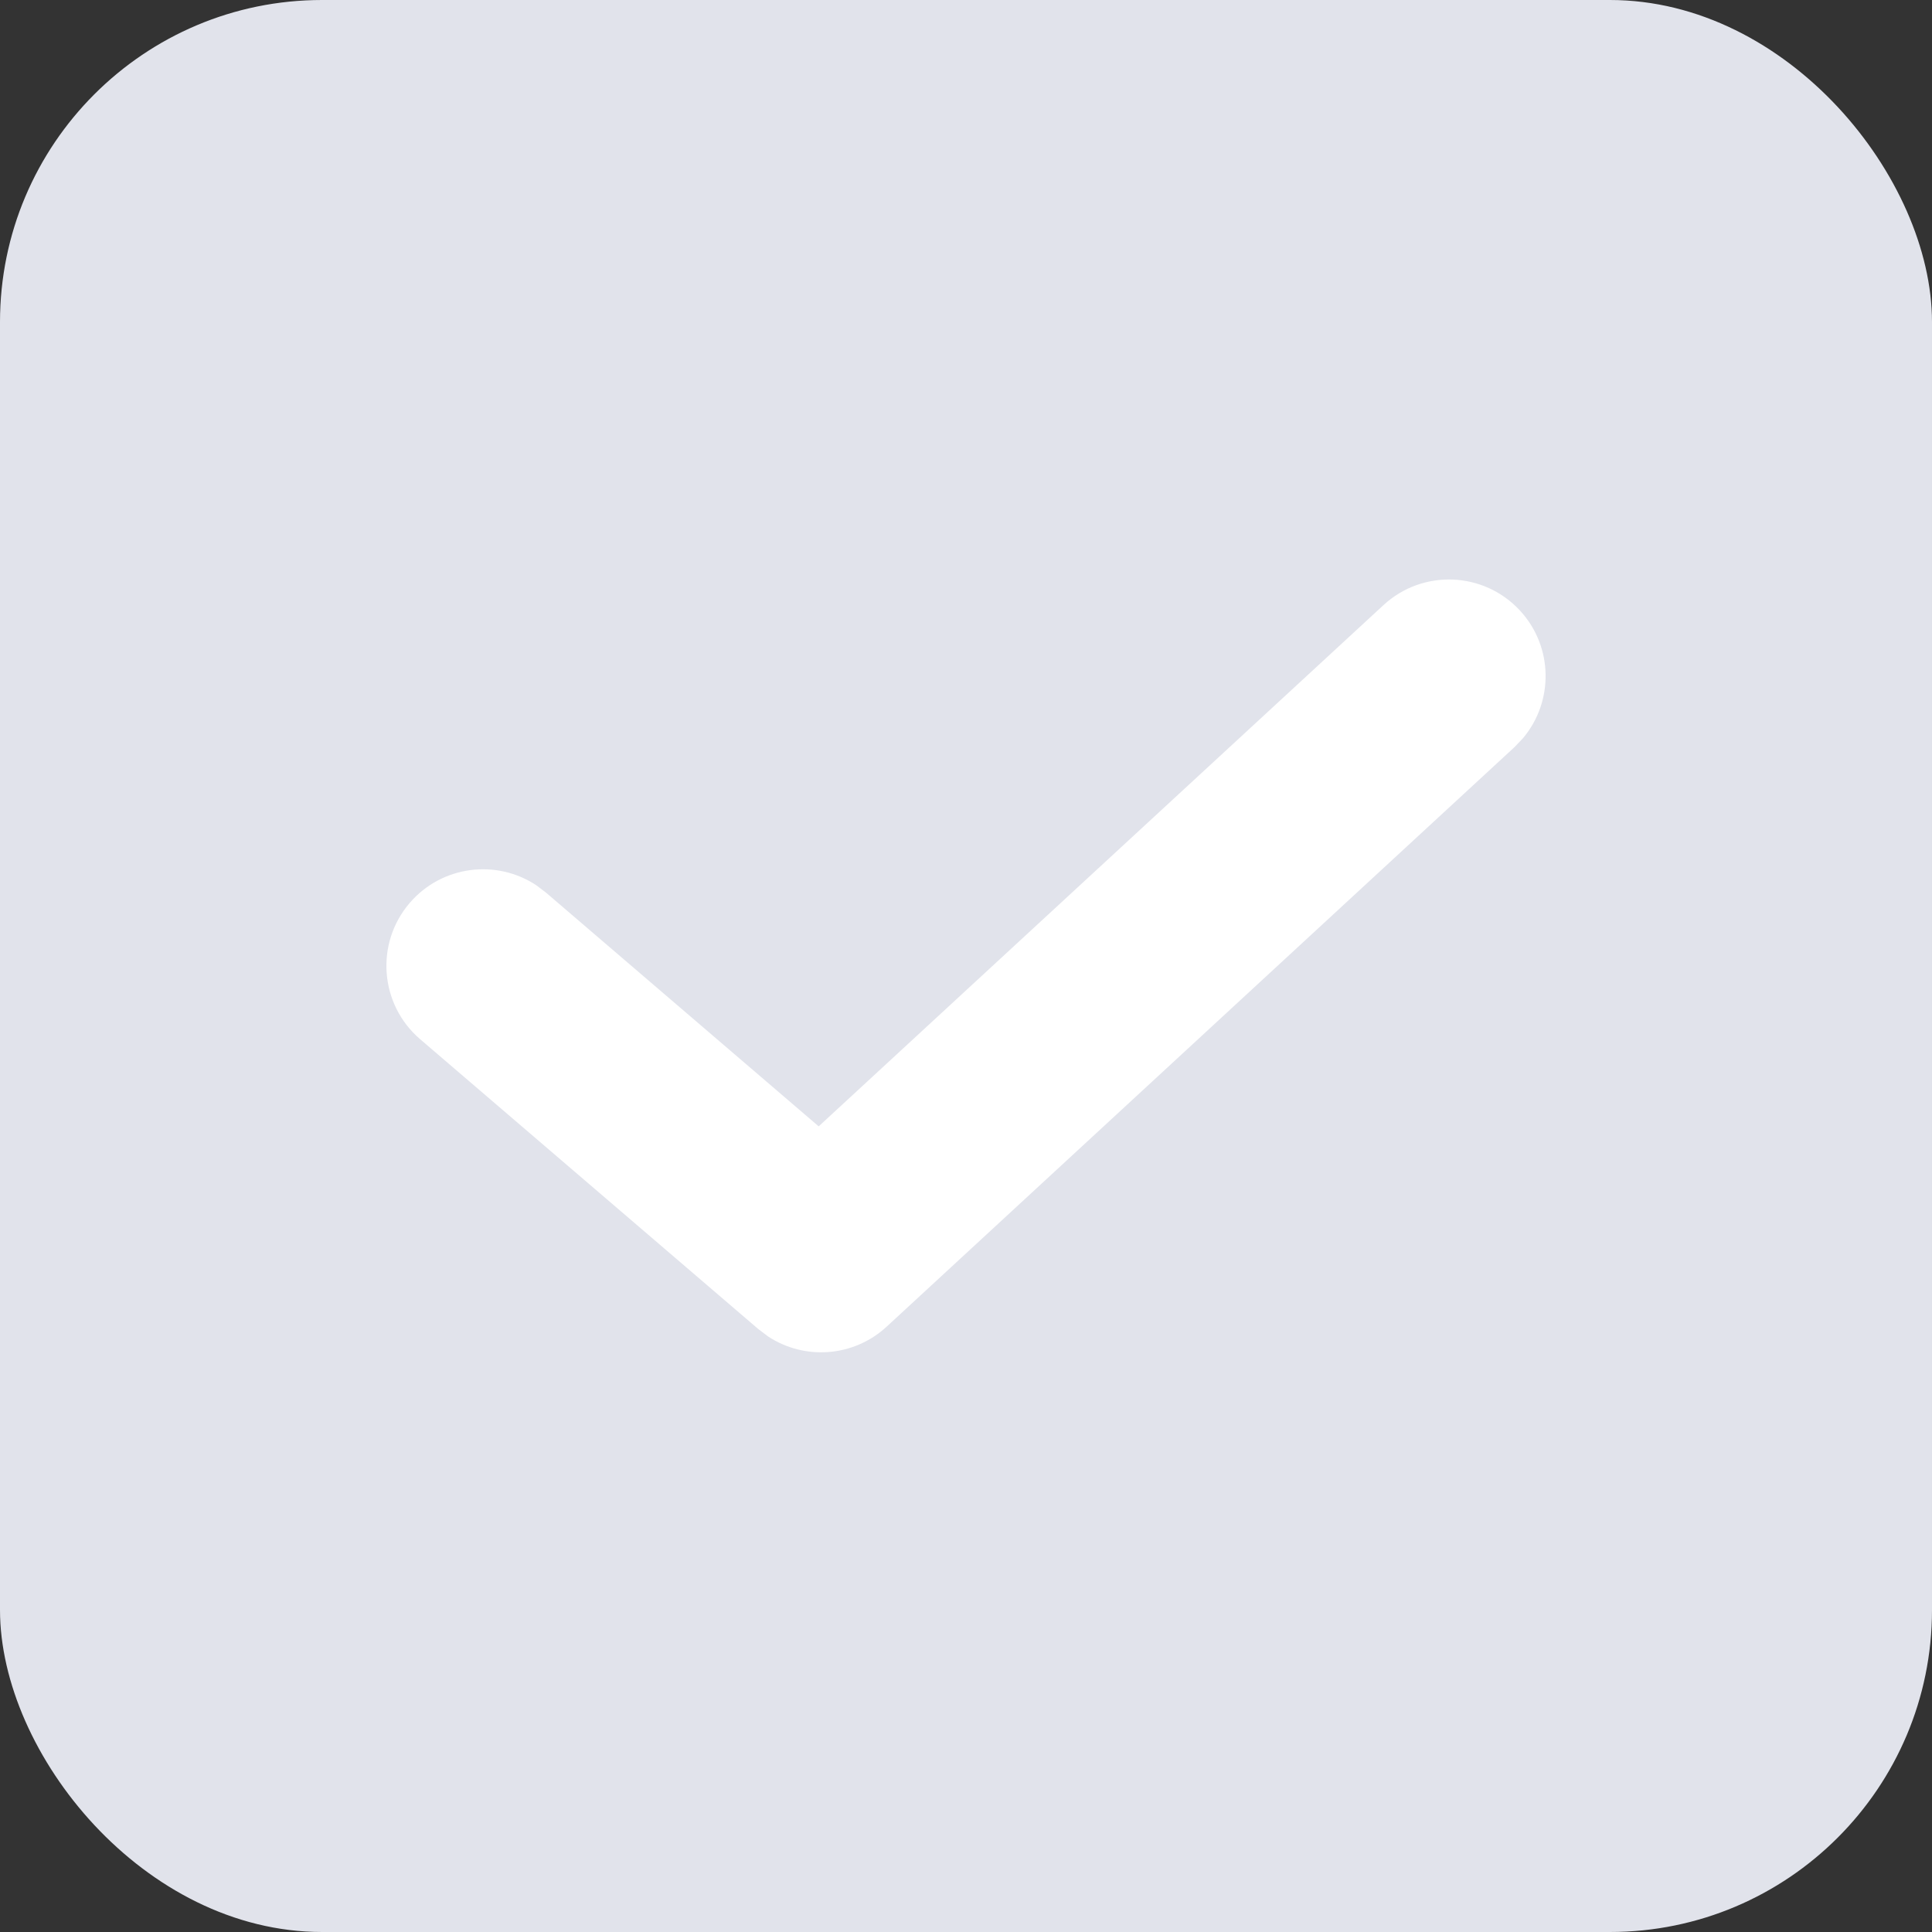
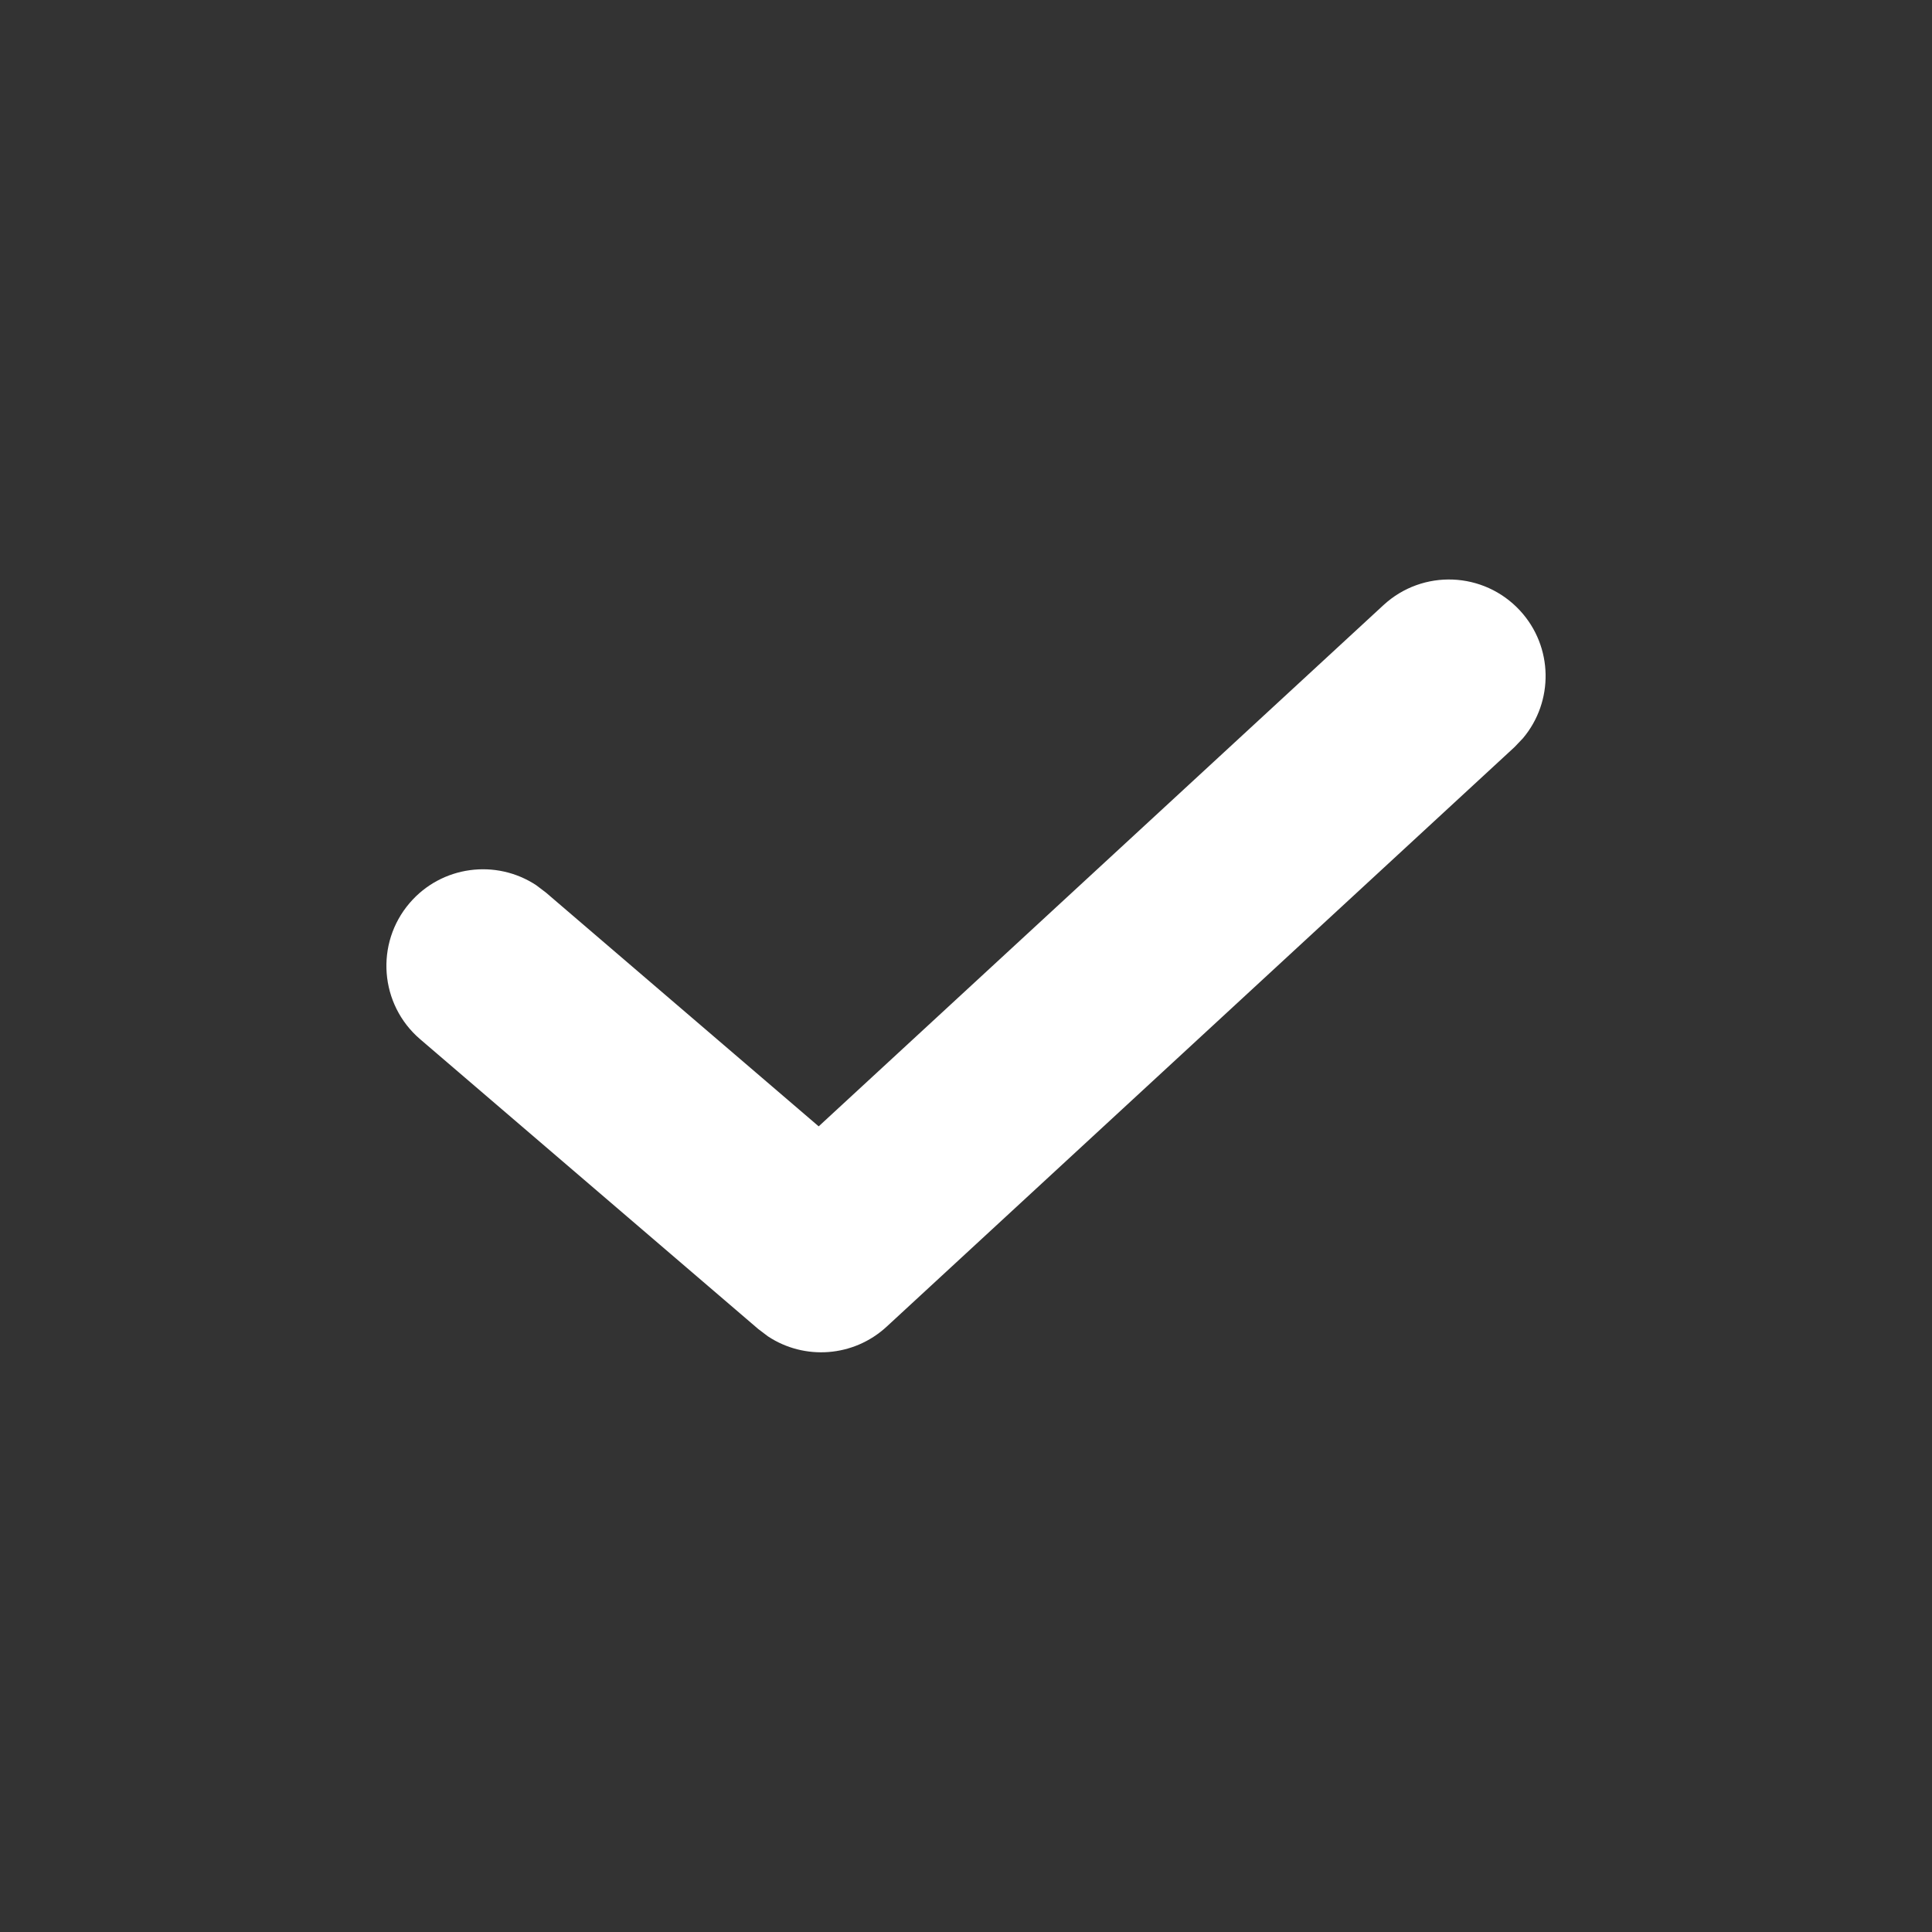
<svg xmlns="http://www.w3.org/2000/svg" width="28" height="28" viewBox="0 0 28 28" fill="none">
  <rect x="0" y="0" width="28" height="28" fill="#333333" stroke="none" />
-   <rect width="28" height="28" rx="4.667" fill="#E1E3EB" />
  <path d="M20.05 8.77C20.619 8.245 21.504 8.281 22.029 8.849C22.513 9.373 22.52 10.168 22.071 10.7L21.95 10.827L12.85 19.227C12.371 19.669 11.659 19.718 11.129 19.367L10.989 19.261L6.089 15.061C5.502 14.558 5.434 13.674 5.937 13.087C6.402 12.545 7.19 12.446 7.771 12.829L7.911 12.935L11.865 16.324L20.05 8.77Z" fill="white" />
</svg>